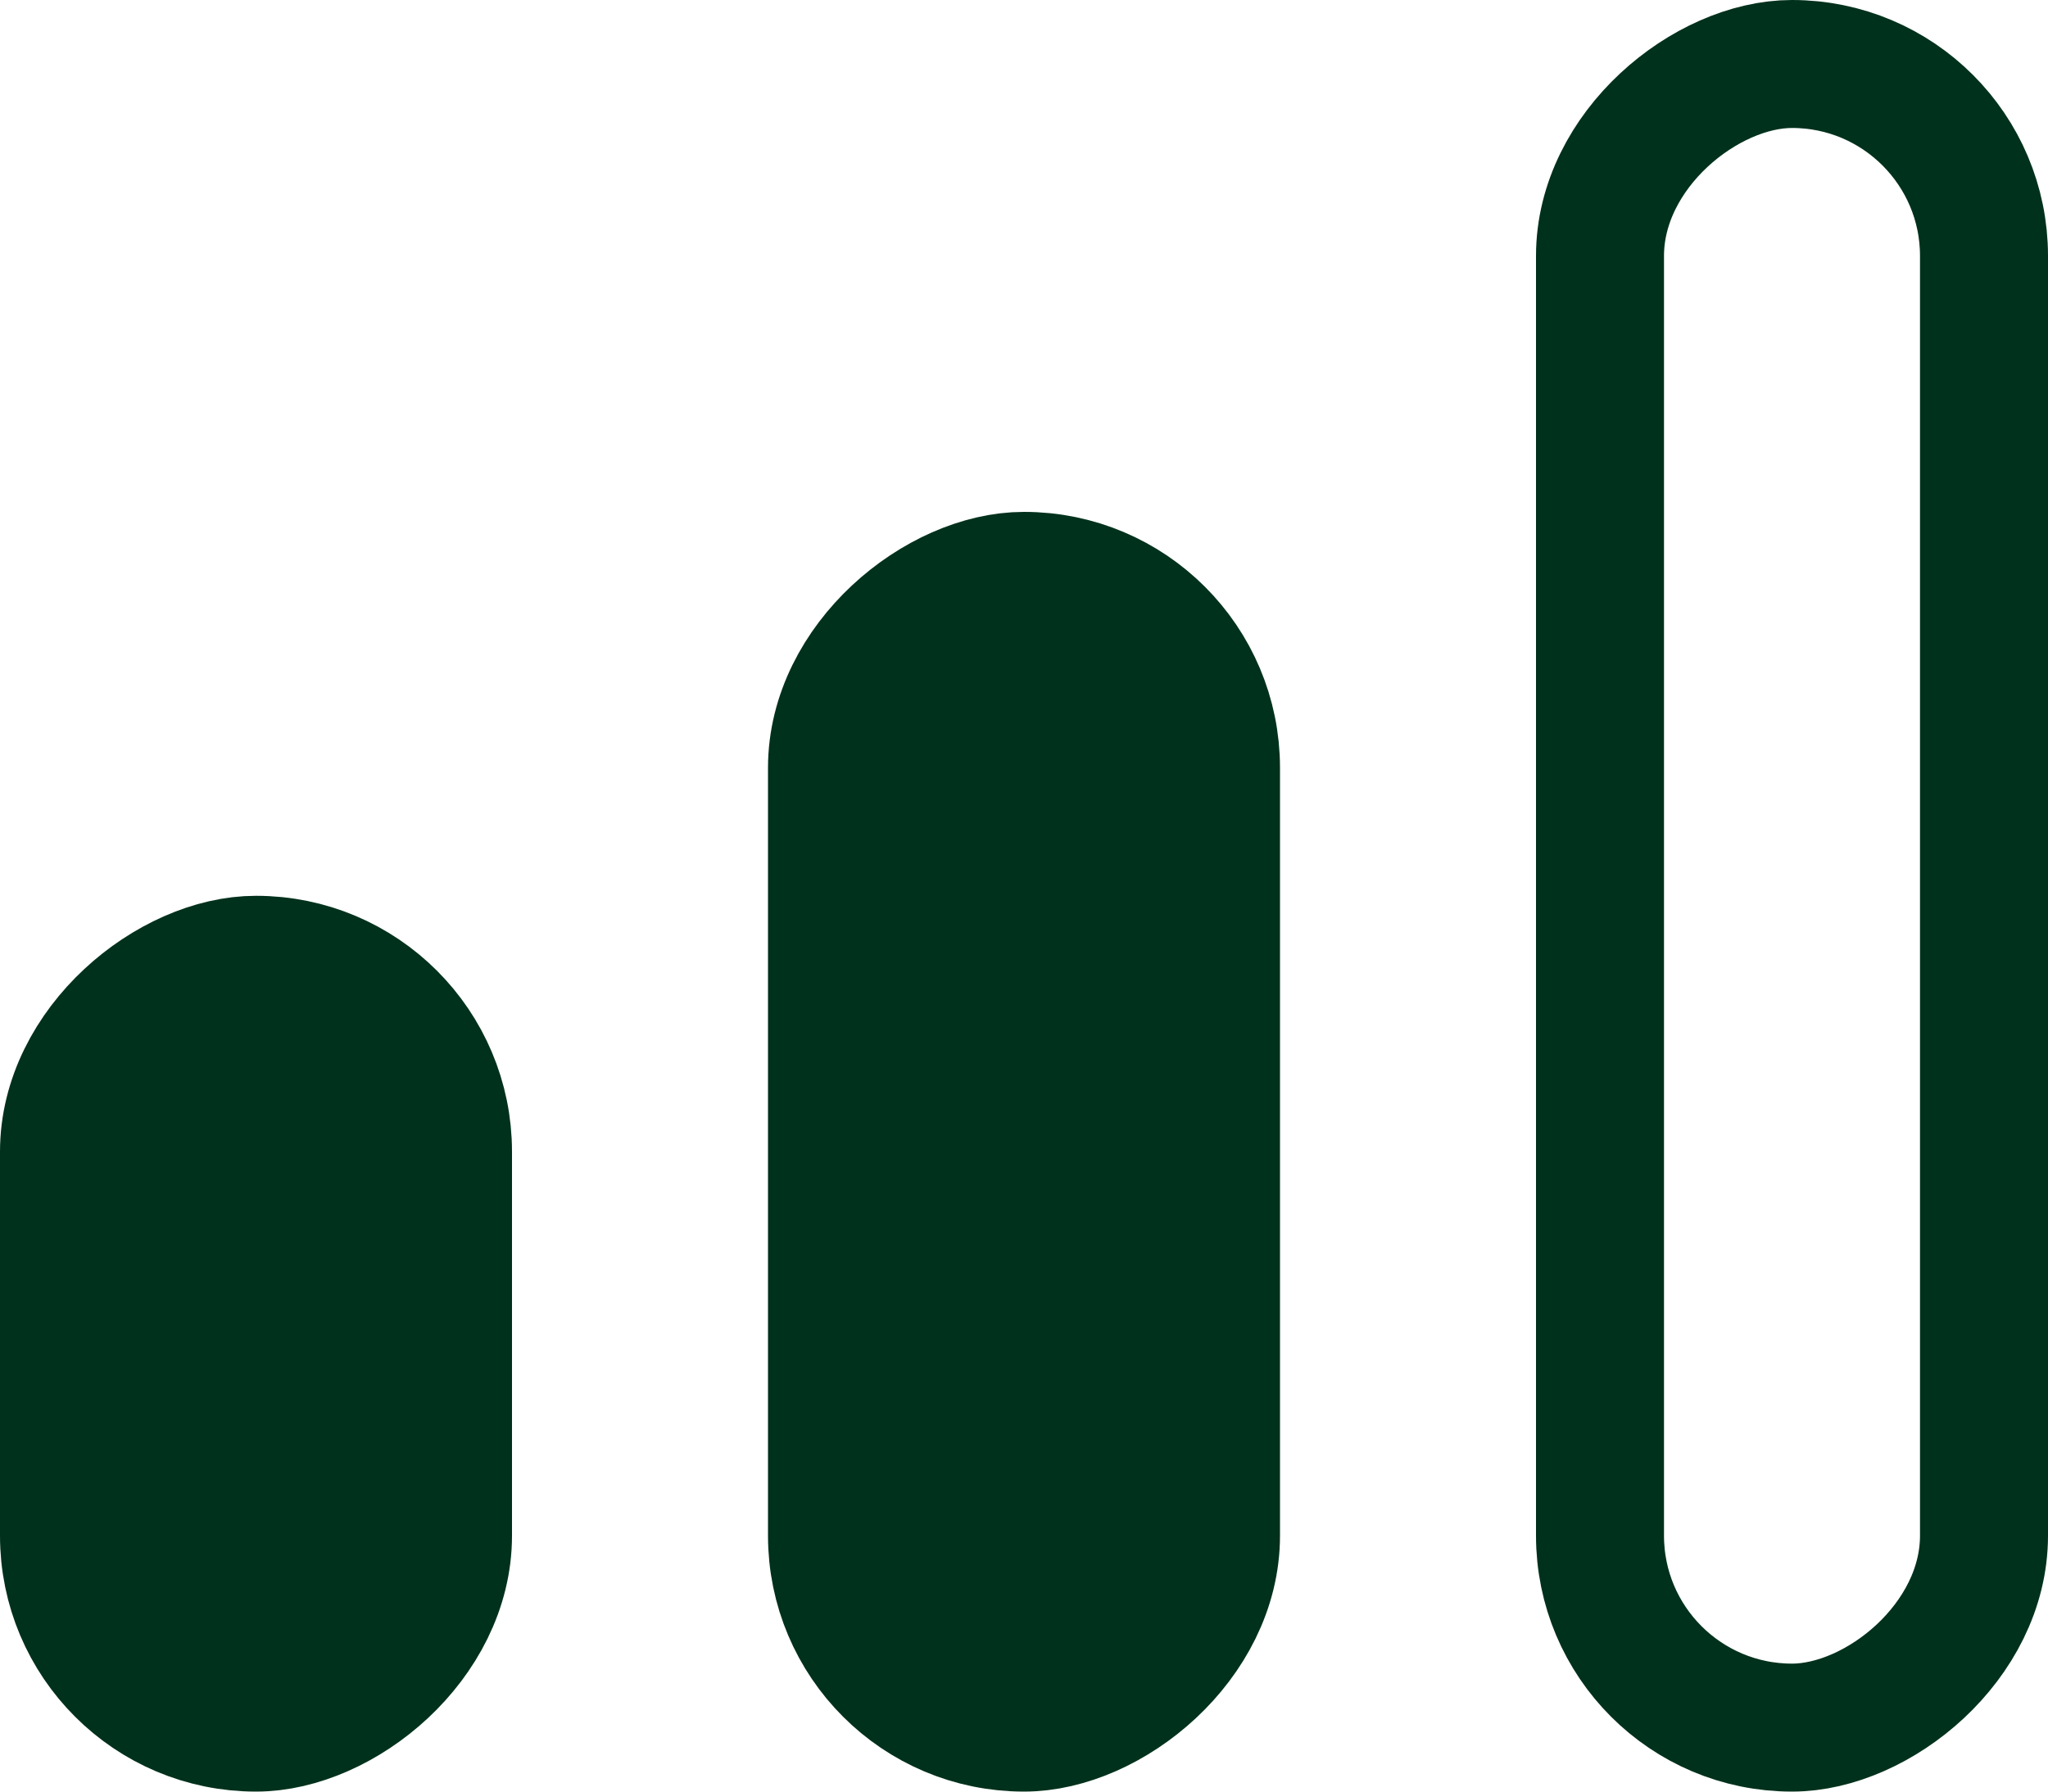
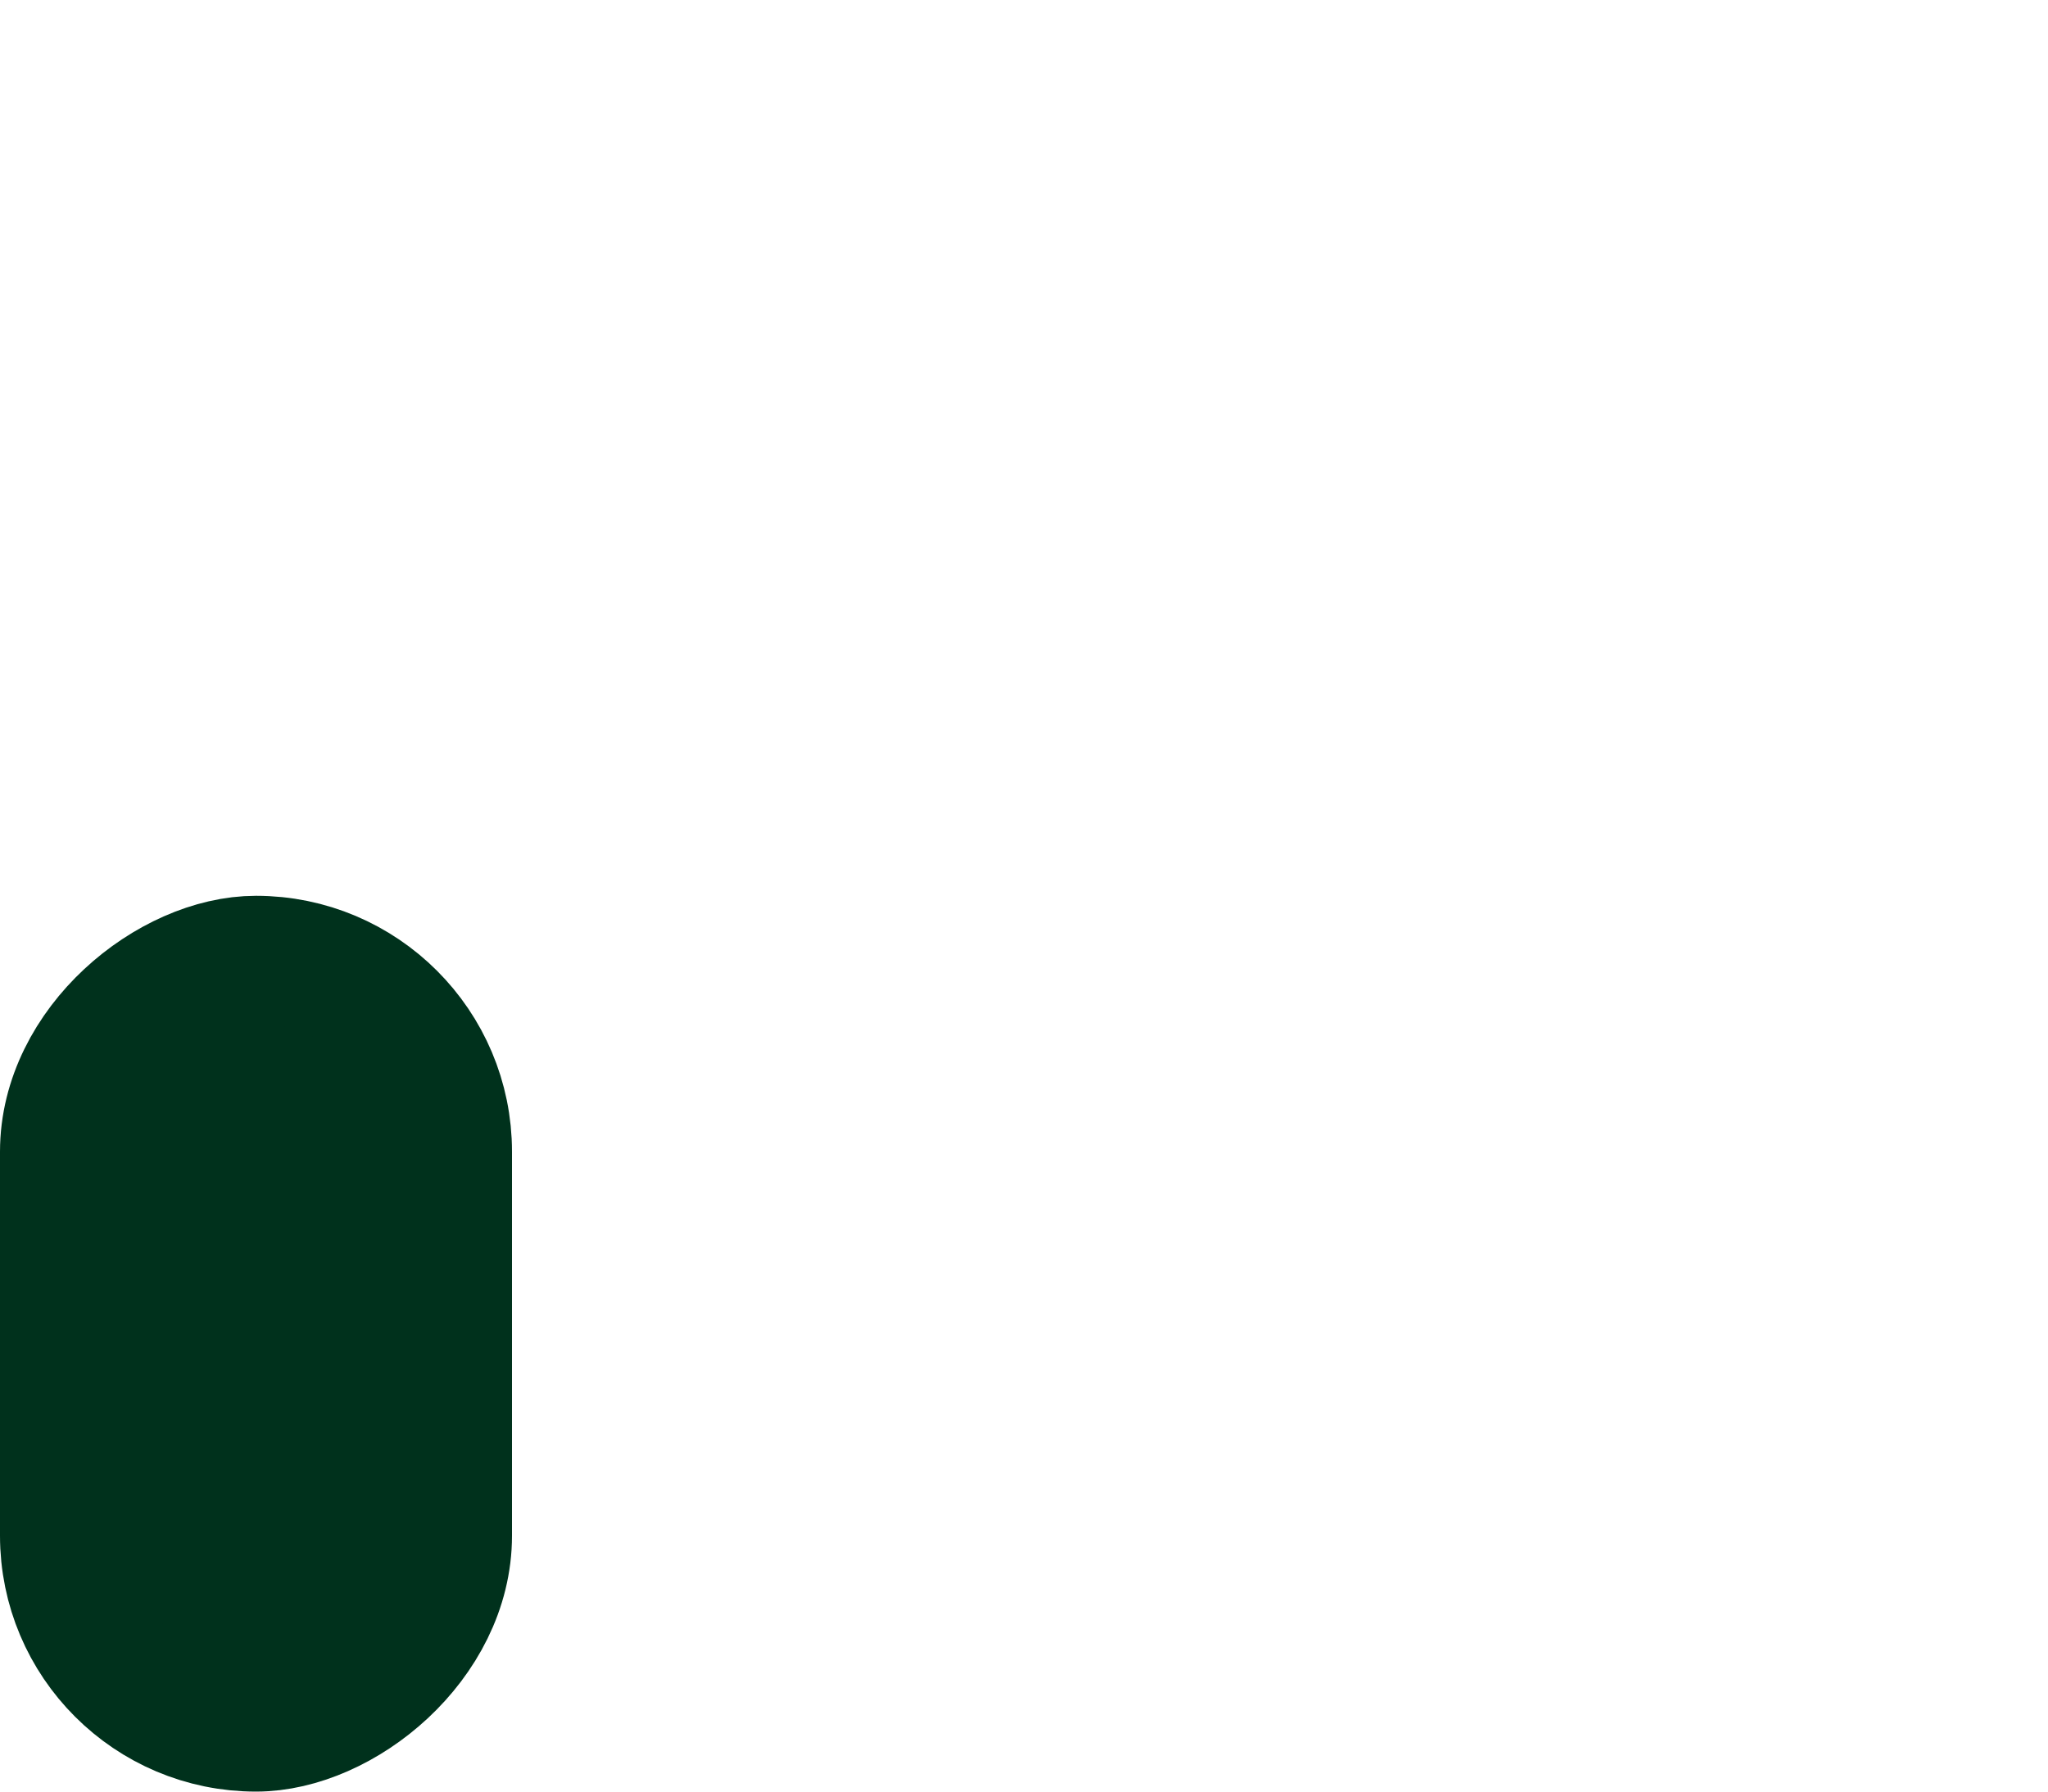
<svg xmlns="http://www.w3.org/2000/svg" width="16" height="14" viewBox="0 0 16 14" fill="none">
-   <rect x="12.5" y="13.5" width="13" height="3" rx="1.5" transform="rotate(-90 12.5 13.5)" stroke="#00311C" />
-   <rect x="6.5" y="13.5" width="9" height="3" rx="1.5" transform="rotate(-90 6.5 13.5)" fill="#00311C" stroke="#00311C" />
  <rect x="0.5" y="13.5" width="6" height="3" rx="1.5" transform="rotate(-90 0.5 13.5)" fill="#00311C" stroke="#00311C" />
</svg>